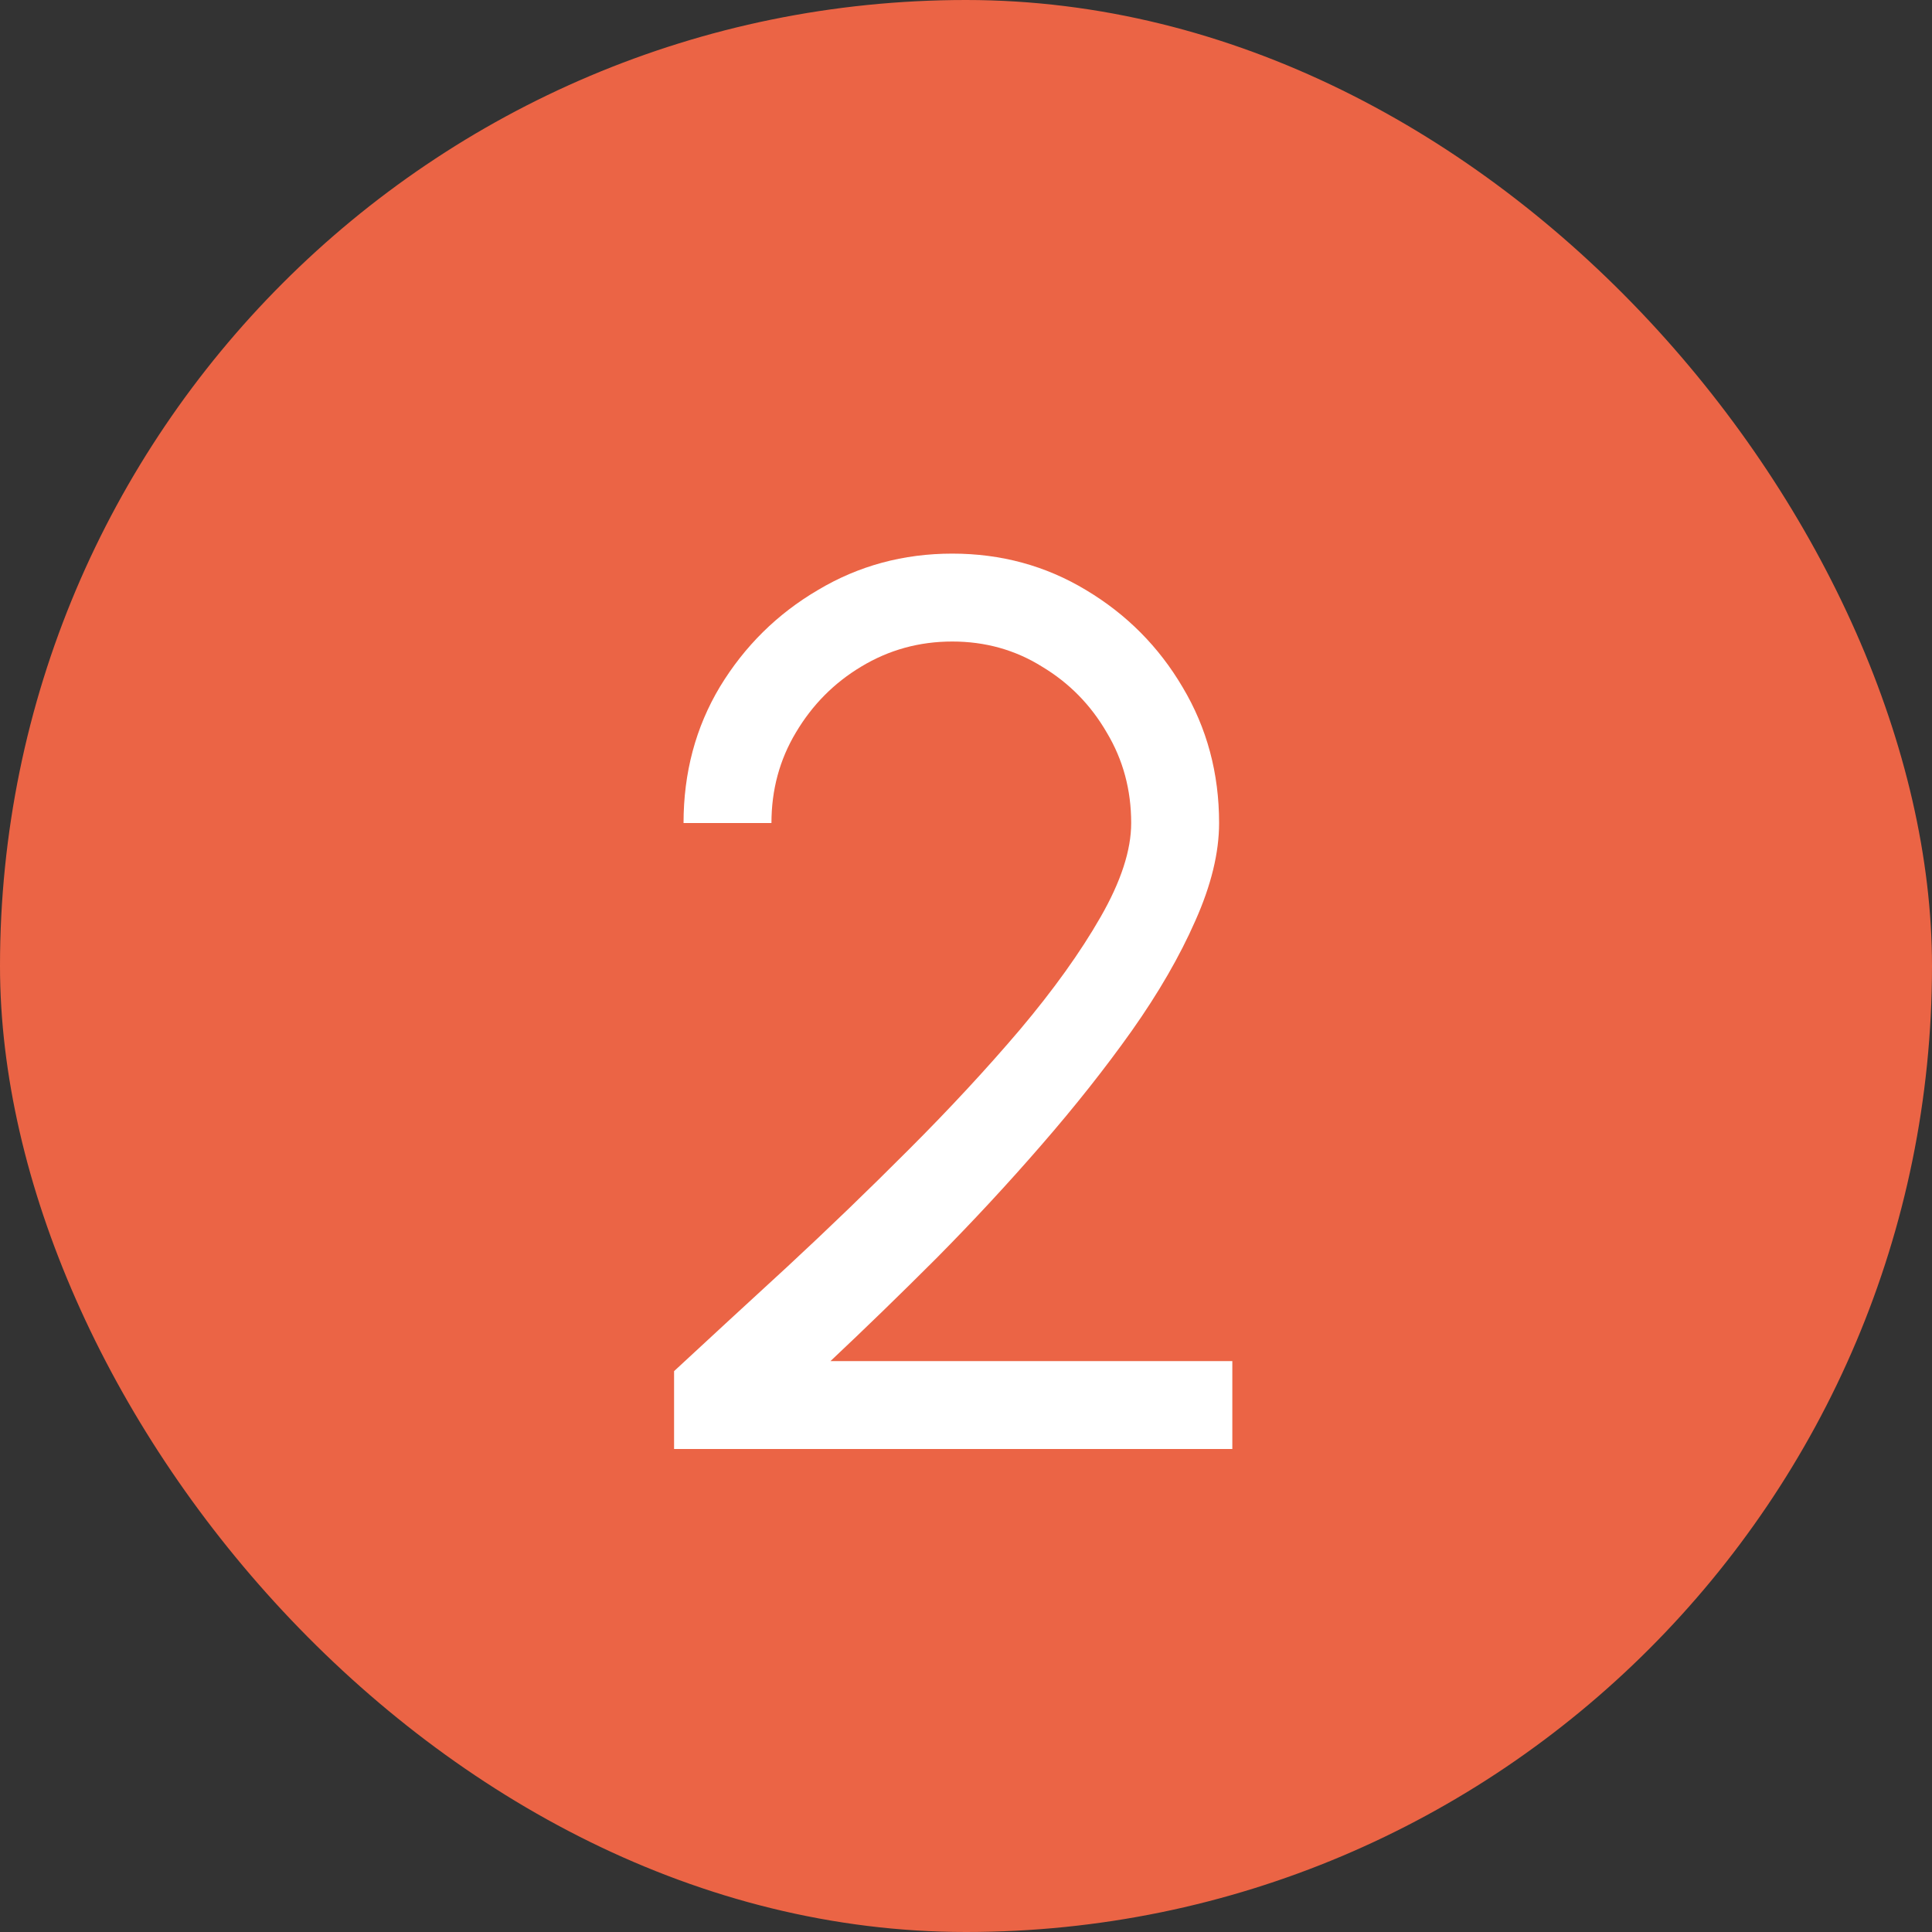
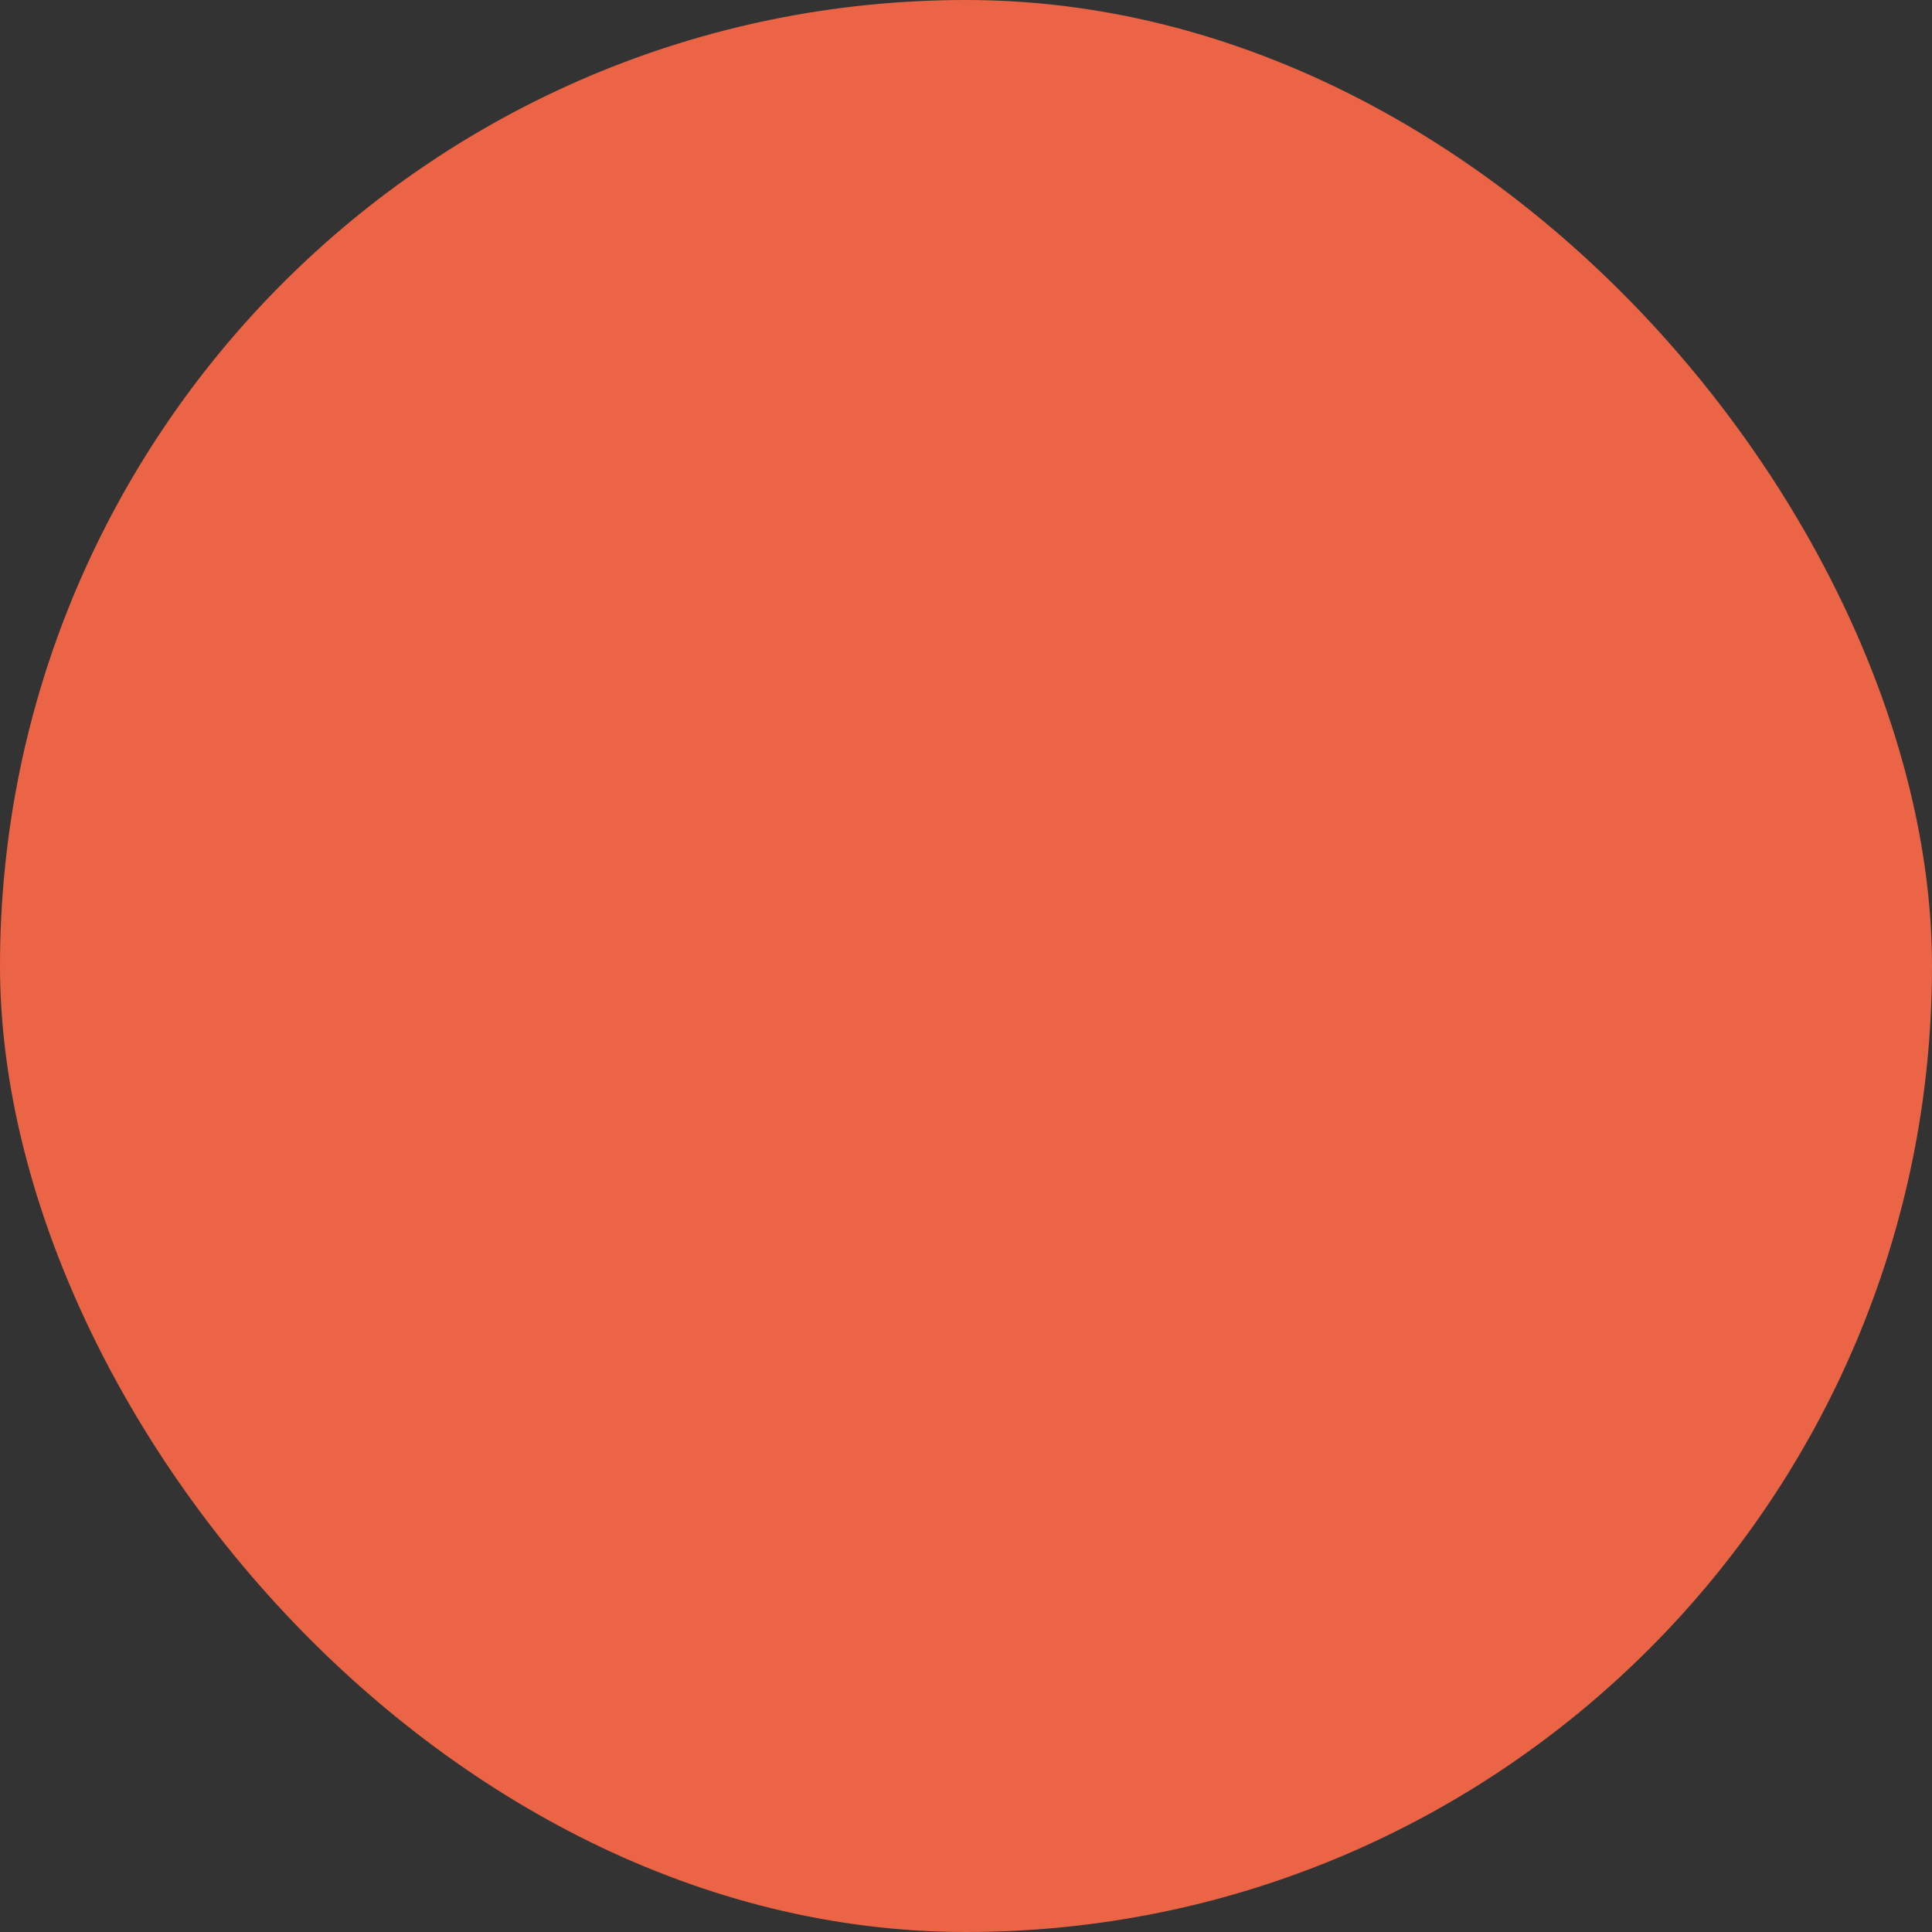
<svg xmlns="http://www.w3.org/2000/svg" width="20" height="20" viewBox="0 0 20 20" fill="none">
  <rect x="0" y="0" width="20" height="20" fill="#333333" stroke="none" />
  <rect width="20" height="20" rx="10" fill="#EB6445" />
-   <path d="M6.978 15V14.194C7.333 13.865 7.723 13.505 8.148 13.115C8.573 12.721 8.993 12.316 9.409 11.899C9.829 11.479 10.213 11.065 10.559 10.658C10.906 10.246 11.184 9.858 11.392 9.495C11.604 9.126 11.71 8.801 11.71 8.52C11.71 8.177 11.626 7.865 11.457 7.583C11.292 7.298 11.069 7.07 10.787 6.901C10.51 6.728 10.2 6.641 9.858 6.641C9.515 6.641 9.201 6.728 8.915 6.901C8.633 7.07 8.408 7.298 8.239 7.583C8.07 7.865 7.986 8.177 7.986 8.52H7.076C7.076 8 7.201 7.529 7.453 7.109C7.708 6.689 8.046 6.355 8.467 6.108C8.887 5.857 9.351 5.731 9.858 5.731C10.364 5.731 10.826 5.857 11.242 6.108C11.662 6.359 11.996 6.695 12.243 7.115C12.494 7.536 12.62 8.004 12.62 8.52C12.62 8.827 12.538 9.165 12.373 9.534C12.213 9.898 11.994 10.277 11.716 10.671C11.439 11.061 11.127 11.455 10.78 11.854C10.434 12.253 10.072 12.643 9.695 13.024C9.318 13.401 8.952 13.756 8.597 14.09H12.757V15H6.978Z" fill="white" />
</svg>